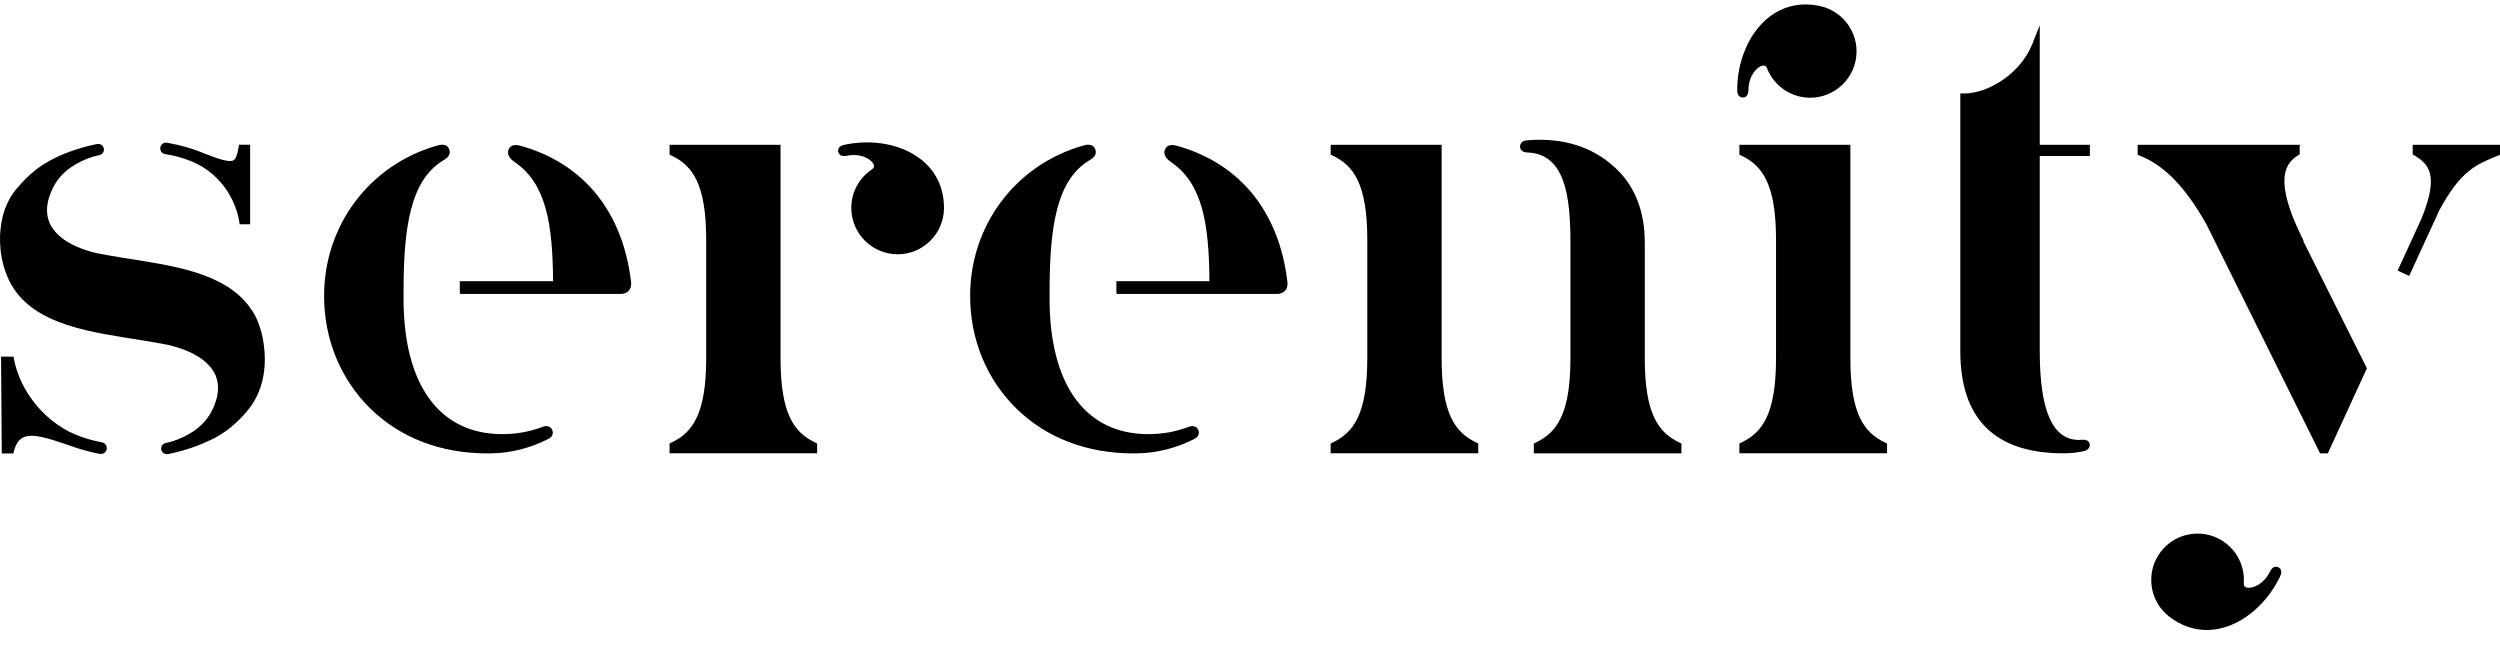
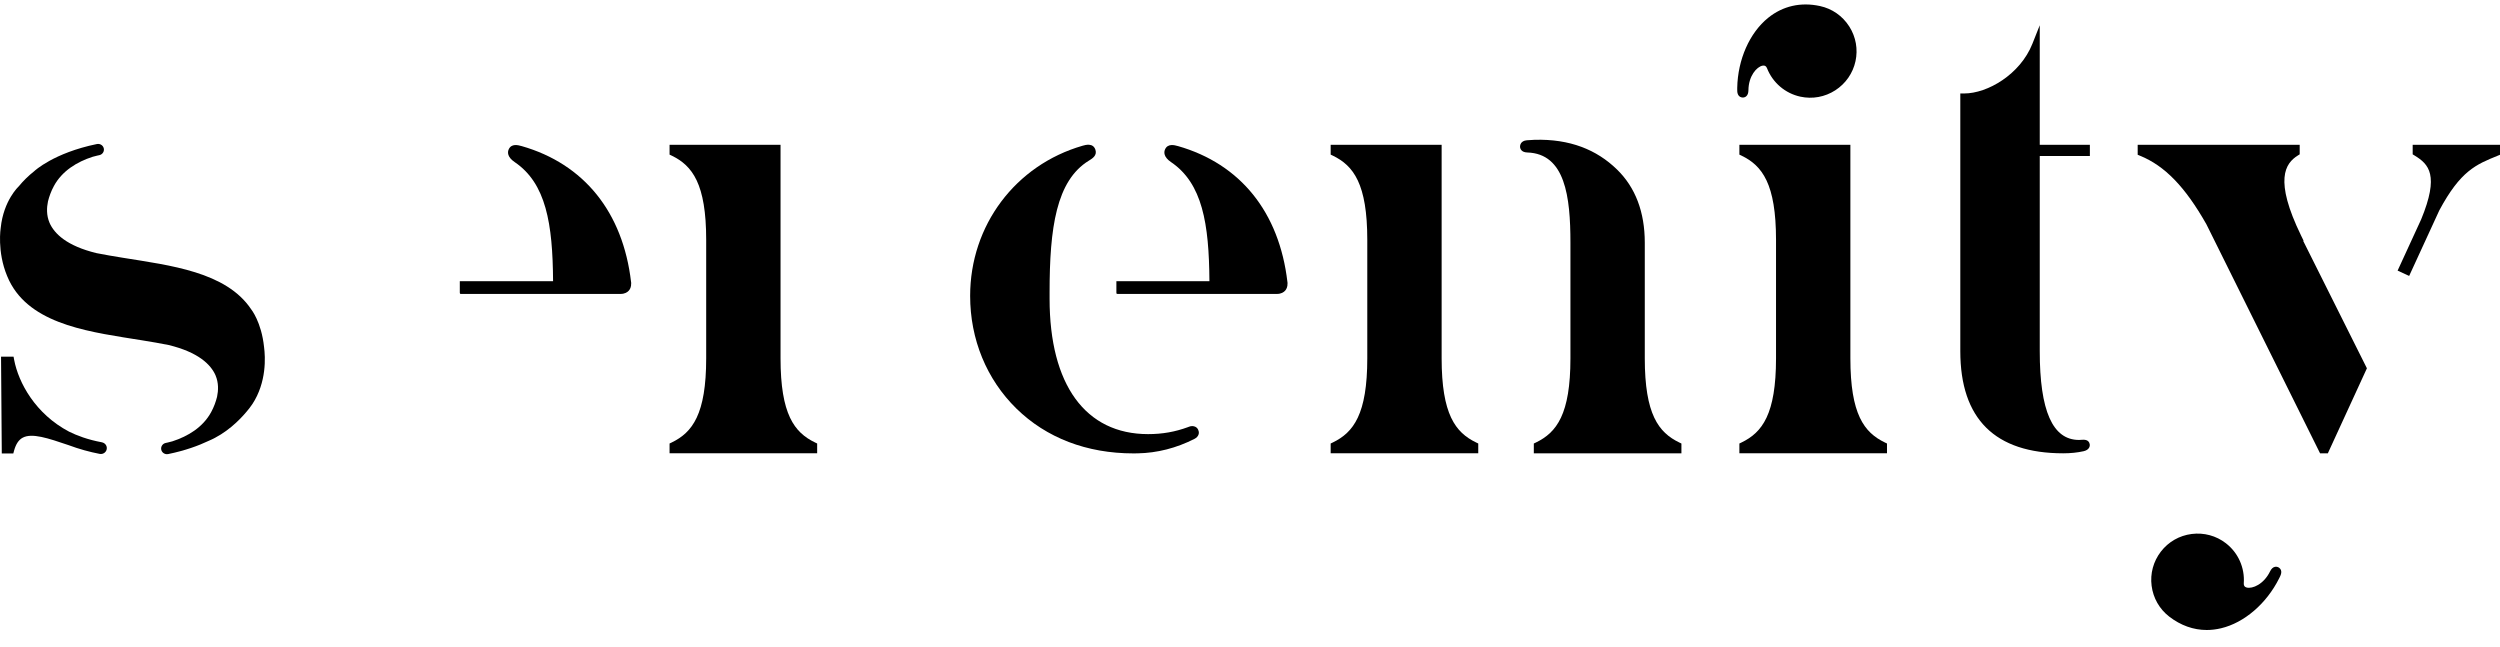
<svg xmlns="http://www.w3.org/2000/svg" width="139" height="36" viewBox="0 0 139 36" fill="none">
  <path d="M14.028 22.474C14.835 21.246 14.754 19.845 14.682 19.299C14.537 17.899 13.962 17.192 13.962 17.192C12.57 15.114 9.462 14.758 6.831 14.332C6.31 14.247 5.82 14.165 5.365 14.074C3.711 13.672 3.022 12.994 2.754 12.389C2.754 12.389 2.754 12.387 2.754 12.386C2.575 11.969 2.596 11.539 2.668 11.196C2.735 10.929 2.838 10.633 2.998 10.34C3.453 9.504 4.275 9.001 5.15 8.718C5.338 8.664 5.512 8.629 5.512 8.629C5.665 8.602 5.778 8.471 5.778 8.318C5.778 8.114 5.588 7.968 5.386 8.009C2.977 8.504 1.91 9.512 1.91 9.512H1.911C1.581 9.772 1.291 10.058 1.042 10.362C1.042 10.362 0.199 11.134 0.04 12.668C0.04 12.668 -0.175 13.976 0.397 15.348C0.467 15.519 0.545 15.681 0.633 15.833C1.943 18.116 5.181 18.482 7.906 18.923C8.427 19.008 8.918 19.09 9.372 19.182C11.026 19.583 11.716 20.262 11.983 20.866C11.983 20.866 11.983 20.868 11.983 20.869C12.162 21.286 12.142 21.716 12.069 22.06C12.003 22.326 11.9 22.622 11.739 22.916C11.284 23.751 10.462 24.254 9.587 24.537C9.399 24.591 9.225 24.626 9.225 24.626C9.072 24.653 8.959 24.784 8.959 24.938C8.959 25.141 9.149 25.288 9.351 25.246C10.3 25.052 11.04 24.777 11.588 24.517C12.588 24.097 13.323 23.352 13.712 22.886C13.815 22.767 13.908 22.646 13.991 22.524C14.014 22.491 14.026 22.473 14.026 22.473L14.028 22.474Z" fill="black" />
-   <path d="M9.183 8.567C9.893 8.683 10.604 8.896 11.23 9.26C12.956 10.306 13.266 12.073 13.297 12.286L13.323 12.468H13.907V8.047H13.288L13.259 8.223C13.189 8.635 13.105 8.841 12.982 8.912C12.739 9.052 12.071 8.814 11.265 8.495C11.265 8.495 11.168 8.451 10.995 8.388C10.973 8.379 10.954 8.371 10.932 8.363C10.92 8.358 10.911 8.358 10.901 8.354C10.562 8.235 10.002 8.061 9.287 7.935C9.092 7.9 8.912 8.048 8.912 8.244V8.257C8.912 8.412 9.028 8.541 9.183 8.567Z" fill="black" />
  <path d="M5.663 24.591C4.874 24.446 4.268 24.212 3.835 23.997C1.971 23.015 1.028 21.281 0.786 20.005L0.754 19.832H0.058L0.099 25.212H0.74L0.782 25.056C0.883 24.692 1.038 24.456 1.26 24.337C1.773 24.059 2.669 24.362 3.804 24.747C4.403 24.97 4.988 25.13 5.542 25.236C5.748 25.276 5.939 25.122 5.939 24.915C5.939 24.755 5.821 24.621 5.663 24.593V24.591Z" fill="black" />
  <path d="M43.398 19.921V8.051H37.228V8.597L37.348 8.654C38.498 9.21 39.264 10.22 39.264 13.334V19.921C39.264 23.036 38.498 24.044 37.348 24.601L37.228 24.659V25.203H45.434V24.659L45.315 24.601C44.164 24.045 43.398 23.036 43.398 19.921Z" fill="black" />
-   <path d="M51.236 8.886C50.204 8.053 48.61 7.725 47.071 8.026L46.958 8.049C46.869 8.068 46.6 8.126 46.6 8.379C46.6 8.47 46.637 8.551 46.705 8.606C46.792 8.677 46.913 8.695 47.073 8.662C47.851 8.502 48.443 8.838 48.573 9.142C48.62 9.255 48.593 9.34 48.485 9.413C47.763 9.892 47.332 10.695 47.332 11.561C47.332 12.982 48.488 14.138 49.909 14.138C51.33 14.138 52.486 12.982 52.486 11.561C52.486 10.469 52.053 9.543 51.237 8.884L51.236 8.886Z" fill="black" />
  <path d="M91.45 19.921V13.494C91.45 11.791 90.93 10.42 89.903 9.422C88.771 8.32 87.283 7.719 85.326 7.773C85.181 7.778 85.036 7.786 84.895 7.799C84.536 7.83 84.512 8.088 84.513 8.174C84.527 8.284 84.598 8.468 84.917 8.478C87.025 8.545 87.316 10.929 87.316 13.495V19.923C87.316 23.037 86.551 24.045 85.4 24.602L85.28 24.66V25.205H93.487V24.66L93.367 24.602C92.216 24.046 91.45 23.037 91.45 19.923V19.921Z" fill="black" />
  <path d="M80.155 19.921V8.051H73.985V8.597L74.105 8.654C75.255 9.21 76.021 10.22 76.021 13.334V19.921C76.021 23.036 75.255 24.044 74.105 24.601L73.985 24.659V25.203H82.191V24.659L82.072 24.601C80.921 24.045 80.155 23.036 80.155 19.921Z" fill="black" />
  <path d="M102.881 19.921V8.051H96.71V8.597L96.83 8.654C97.981 9.21 98.747 10.22 98.747 13.334V19.921C98.747 23.036 97.981 24.044 96.83 24.601L96.71 24.659V25.203H104.917V24.659L104.797 24.601C103.646 24.045 102.881 23.036 102.881 19.921Z" fill="black" />
  <path d="M113.41 1.404L113.001 2.435C112.324 4.141 110.503 5.197 109.206 5.197H108.993V19.522C108.993 23.292 110.919 25.204 114.716 25.204C115.124 25.204 115.505 25.165 115.854 25.086C116.129 25.023 116.219 24.84 116.186 24.687C116.129 24.423 115.861 24.444 115.723 24.454C115.683 24.457 115.641 24.461 115.593 24.461C114.125 24.461 113.41 22.845 113.41 19.522V8.675H116.197V8.051H113.41V1.404Z" fill="black" />
  <path d="M134.145 8.051V8.582L134.247 8.644C135.049 9.132 135.631 9.737 134.616 12.199L133.307 15.046L133.949 15.342L135.625 11.698C136.803 9.497 137.669 9.146 138.868 8.66L139 8.605V8.051H134.144H134.145Z" fill="black" />
  <path d="M128.08 13.384L127.941 13.1C126.431 9.994 127.053 9.087 127.763 8.643L127.863 8.581V8.051H118.855V8.605L118.987 8.66C120.361 9.217 121.498 10.392 122.675 12.469L128.937 25.086L128.997 25.205H129.428L131.6 20.477L128.054 13.387H128.082L128.08 13.384Z" fill="black" />
  <path d="M126.482 31.517C126.373 31.542 126.285 31.626 126.213 31.774C125.864 32.487 125.237 32.749 124.915 32.667C124.797 32.636 124.747 32.562 124.754 32.432C124.816 31.567 124.445 30.735 123.76 30.205C123.217 29.784 122.54 29.603 121.857 29.689C121.174 29.776 120.566 30.124 120.146 30.668C119.727 31.212 119.542 31.887 119.63 32.571C119.718 33.254 120.065 33.861 120.607 34.282C121.247 34.775 121.956 35.028 122.696 35.028C122.957 35.028 123.223 34.995 123.49 34.932C124.782 34.625 126.017 33.563 126.72 32.157L126.769 32.057C126.808 31.976 126.926 31.728 126.727 31.573C126.654 31.518 126.567 31.498 126.482 31.517Z" fill="black" />
  <path d="M102.828 1.488C102.822 1.479 102.817 1.468 102.81 1.459C102.437 0.88 101.862 0.481 101.19 0.336C100.123 0.105 99.127 0.331 98.309 0.991C97.277 1.825 96.62 3.311 96.59 4.88V4.997C96.589 5.088 96.589 5.363 96.836 5.416C96.926 5.435 97.012 5.416 97.081 5.362C97.168 5.292 97.21 5.178 97.213 5.014C97.221 4.22 97.675 3.712 97.999 3.65C98.12 3.627 98.198 3.672 98.246 3.793C98.562 4.598 99.257 5.192 100.102 5.375C100.774 5.52 101.463 5.394 102.042 5.021C102.621 4.647 103.02 4.072 103.166 3.4C103.309 2.74 103.189 2.062 102.83 1.489L102.828 1.488Z" fill="black" />
  <path d="M66.467 23.733C66.365 23.68 66.236 23.676 66.114 23.724L66.055 23.747C65.331 24.013 64.626 24.137 63.834 24.137C60.353 24.137 58.357 21.394 58.357 16.611V16.252C58.357 12.665 58.727 10.047 60.538 8.934L60.563 8.919C60.739 8.809 61.007 8.645 60.906 8.329C60.779 7.933 60.357 8.055 60.197 8.101C56.455 9.18 53.94 12.535 53.94 16.451C53.94 18.865 54.853 21.089 56.511 22.715C58.177 24.347 60.426 25.209 63.016 25.209C63.096 25.209 63.177 25.209 63.258 25.206C64.342 25.185 65.402 24.914 66.41 24.403C66.648 24.282 66.692 24.078 66.633 23.937C66.609 23.849 66.55 23.775 66.467 23.732V23.733Z" fill="black" />
  <path d="M65.491 8.122C65.307 8.07 64.923 7.961 64.773 8.314C64.715 8.45 64.681 8.722 65.11 9.013C66.853 10.196 67.223 12.425 67.244 15.635H62.071V16.272L62.084 16.334L62.144 16.343H70.992C71.239 16.343 71.379 16.244 71.454 16.16C71.519 16.087 71.594 15.957 71.586 15.751L71.589 15.745L71.581 15.682C71.128 11.798 68.966 9.113 65.492 8.121L65.491 8.122Z" fill="black" />
-   <path d="M30.547 23.733C30.445 23.68 30.317 23.676 30.194 23.724L30.135 23.747C29.412 24.013 28.706 24.137 27.915 24.137C24.433 24.137 22.437 21.394 22.437 16.611V16.252C22.437 12.665 22.808 10.047 24.619 8.934L24.643 8.919C24.82 8.809 25.087 8.645 24.987 8.329C24.859 7.933 24.437 8.055 24.278 8.101C20.535 9.18 18.02 12.535 18.02 16.451C18.02 18.865 18.934 21.089 20.592 22.715C22.257 24.347 24.507 25.209 27.096 25.209C27.176 25.209 27.257 25.209 27.338 25.206C28.422 25.185 29.483 24.914 30.49 24.403C30.729 24.282 30.772 24.078 30.713 23.937C30.69 23.849 30.631 23.775 30.547 23.732V23.733Z" fill="black" />
  <path d="M28.998 8.122C28.814 8.07 28.43 7.961 28.28 8.314C28.222 8.45 28.188 8.722 28.617 9.013C30.36 10.196 30.73 12.425 30.751 15.635H25.565V16.272L25.578 16.334L25.639 16.343H34.499C34.746 16.343 34.886 16.244 34.961 16.16C35.026 16.087 35.101 15.957 35.093 15.751L35.096 15.745L35.088 15.682C34.635 11.798 32.473 9.113 28.999 8.121L28.998 8.122Z" fill="black" />
</svg>